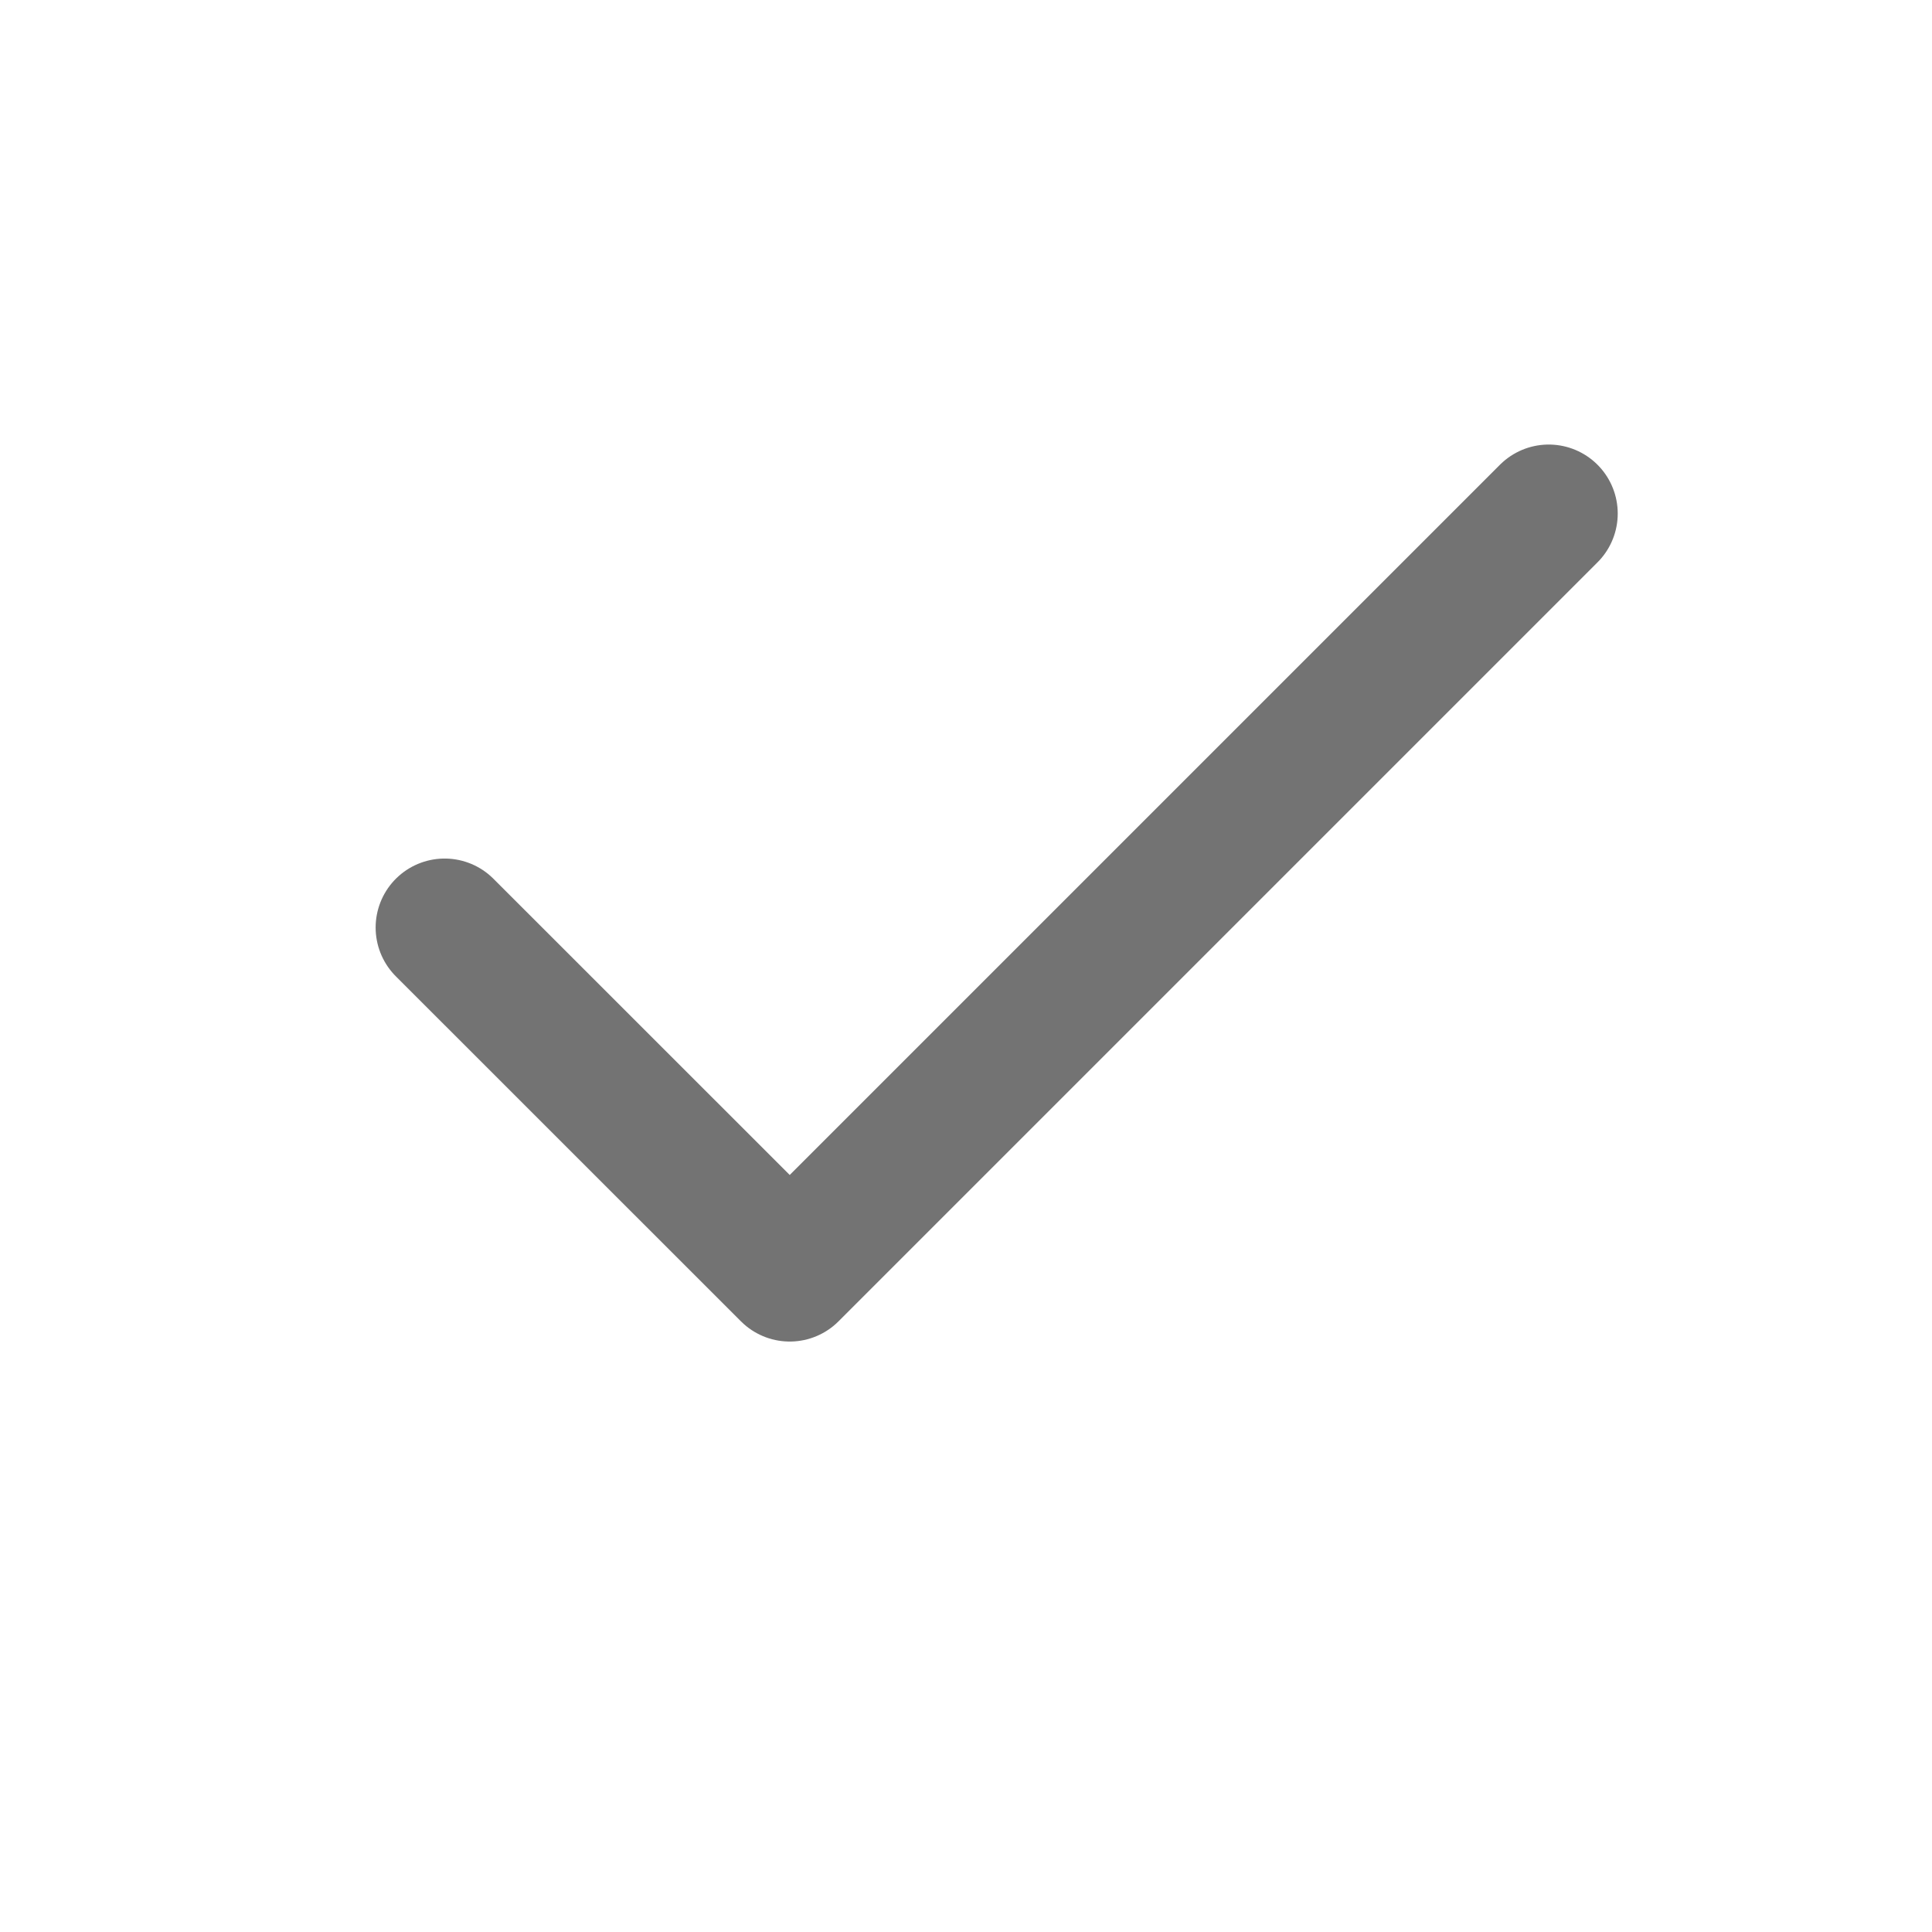
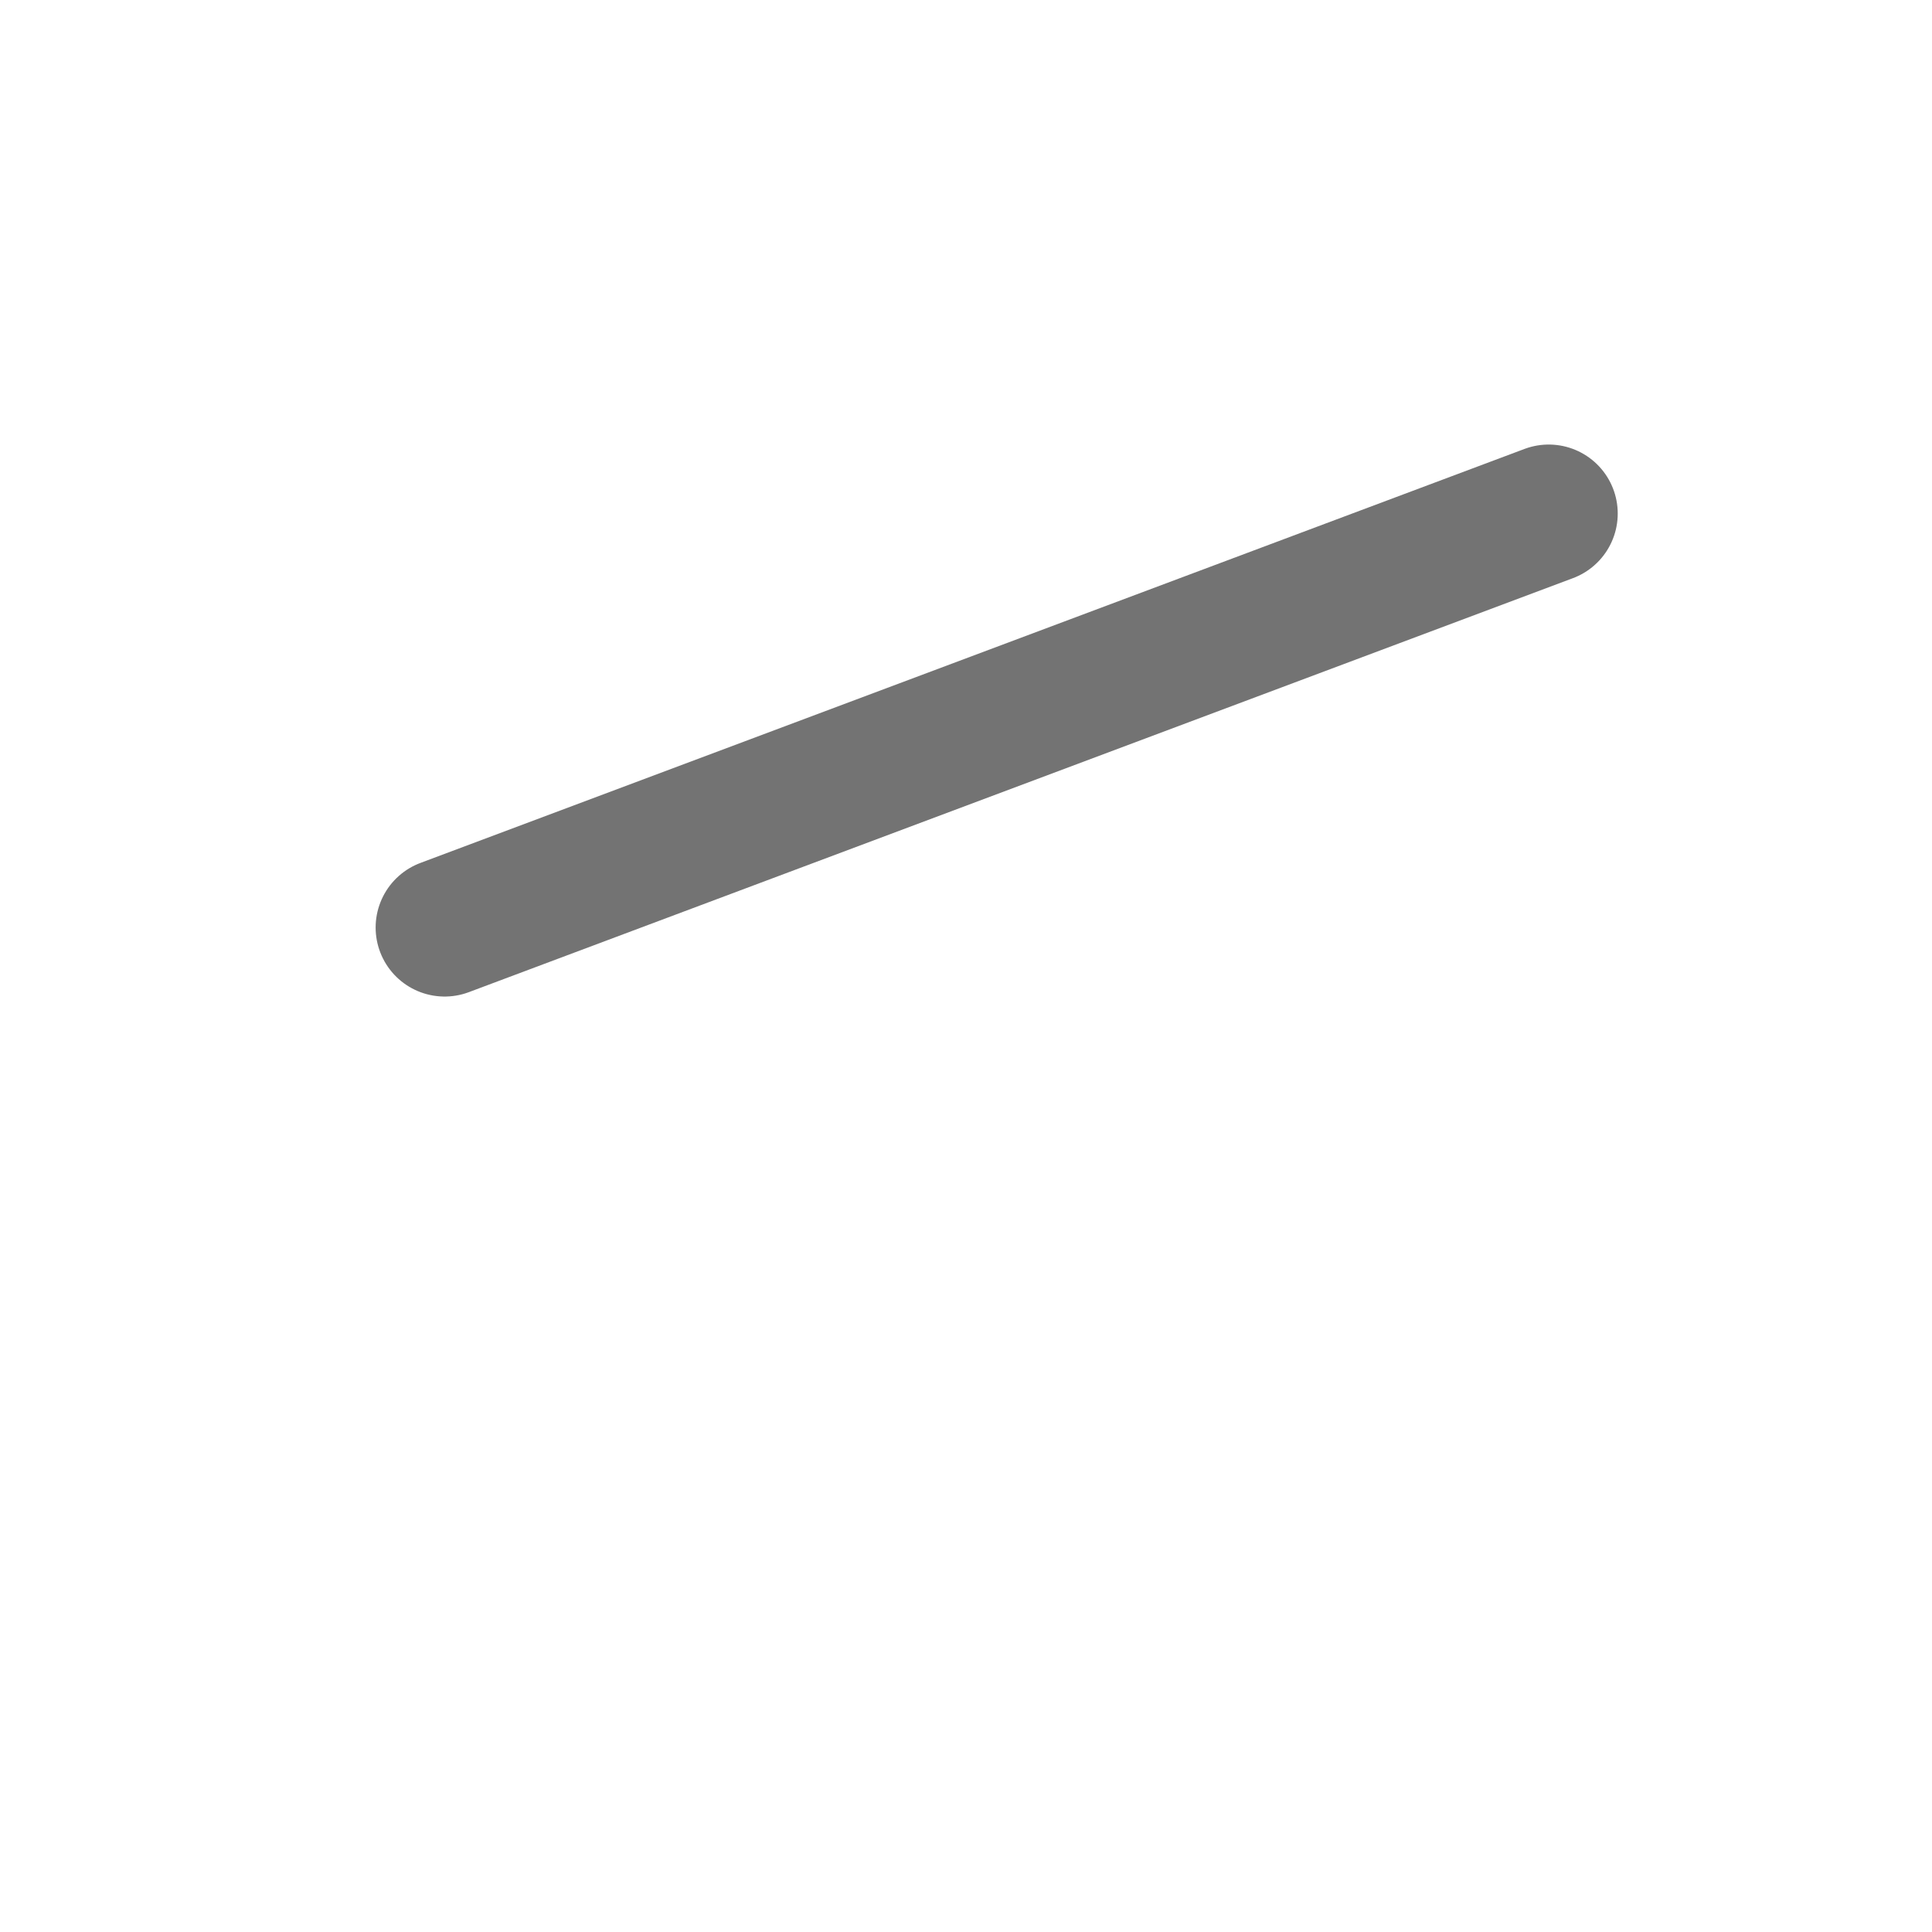
<svg xmlns="http://www.w3.org/2000/svg" width="21" height="21" viewBox="0 0 21 21" fill="none">
-   <path d="M16.834 5.582L8.584 13.832L4.833 10.082" stroke="#737373" stroke-width="1.5" stroke-linecap="round" stroke-linejoin="round" />
+   <path d="M16.834 5.582L4.833 10.082" stroke="#737373" stroke-width="1.5" stroke-linecap="round" stroke-linejoin="round" />
</svg>